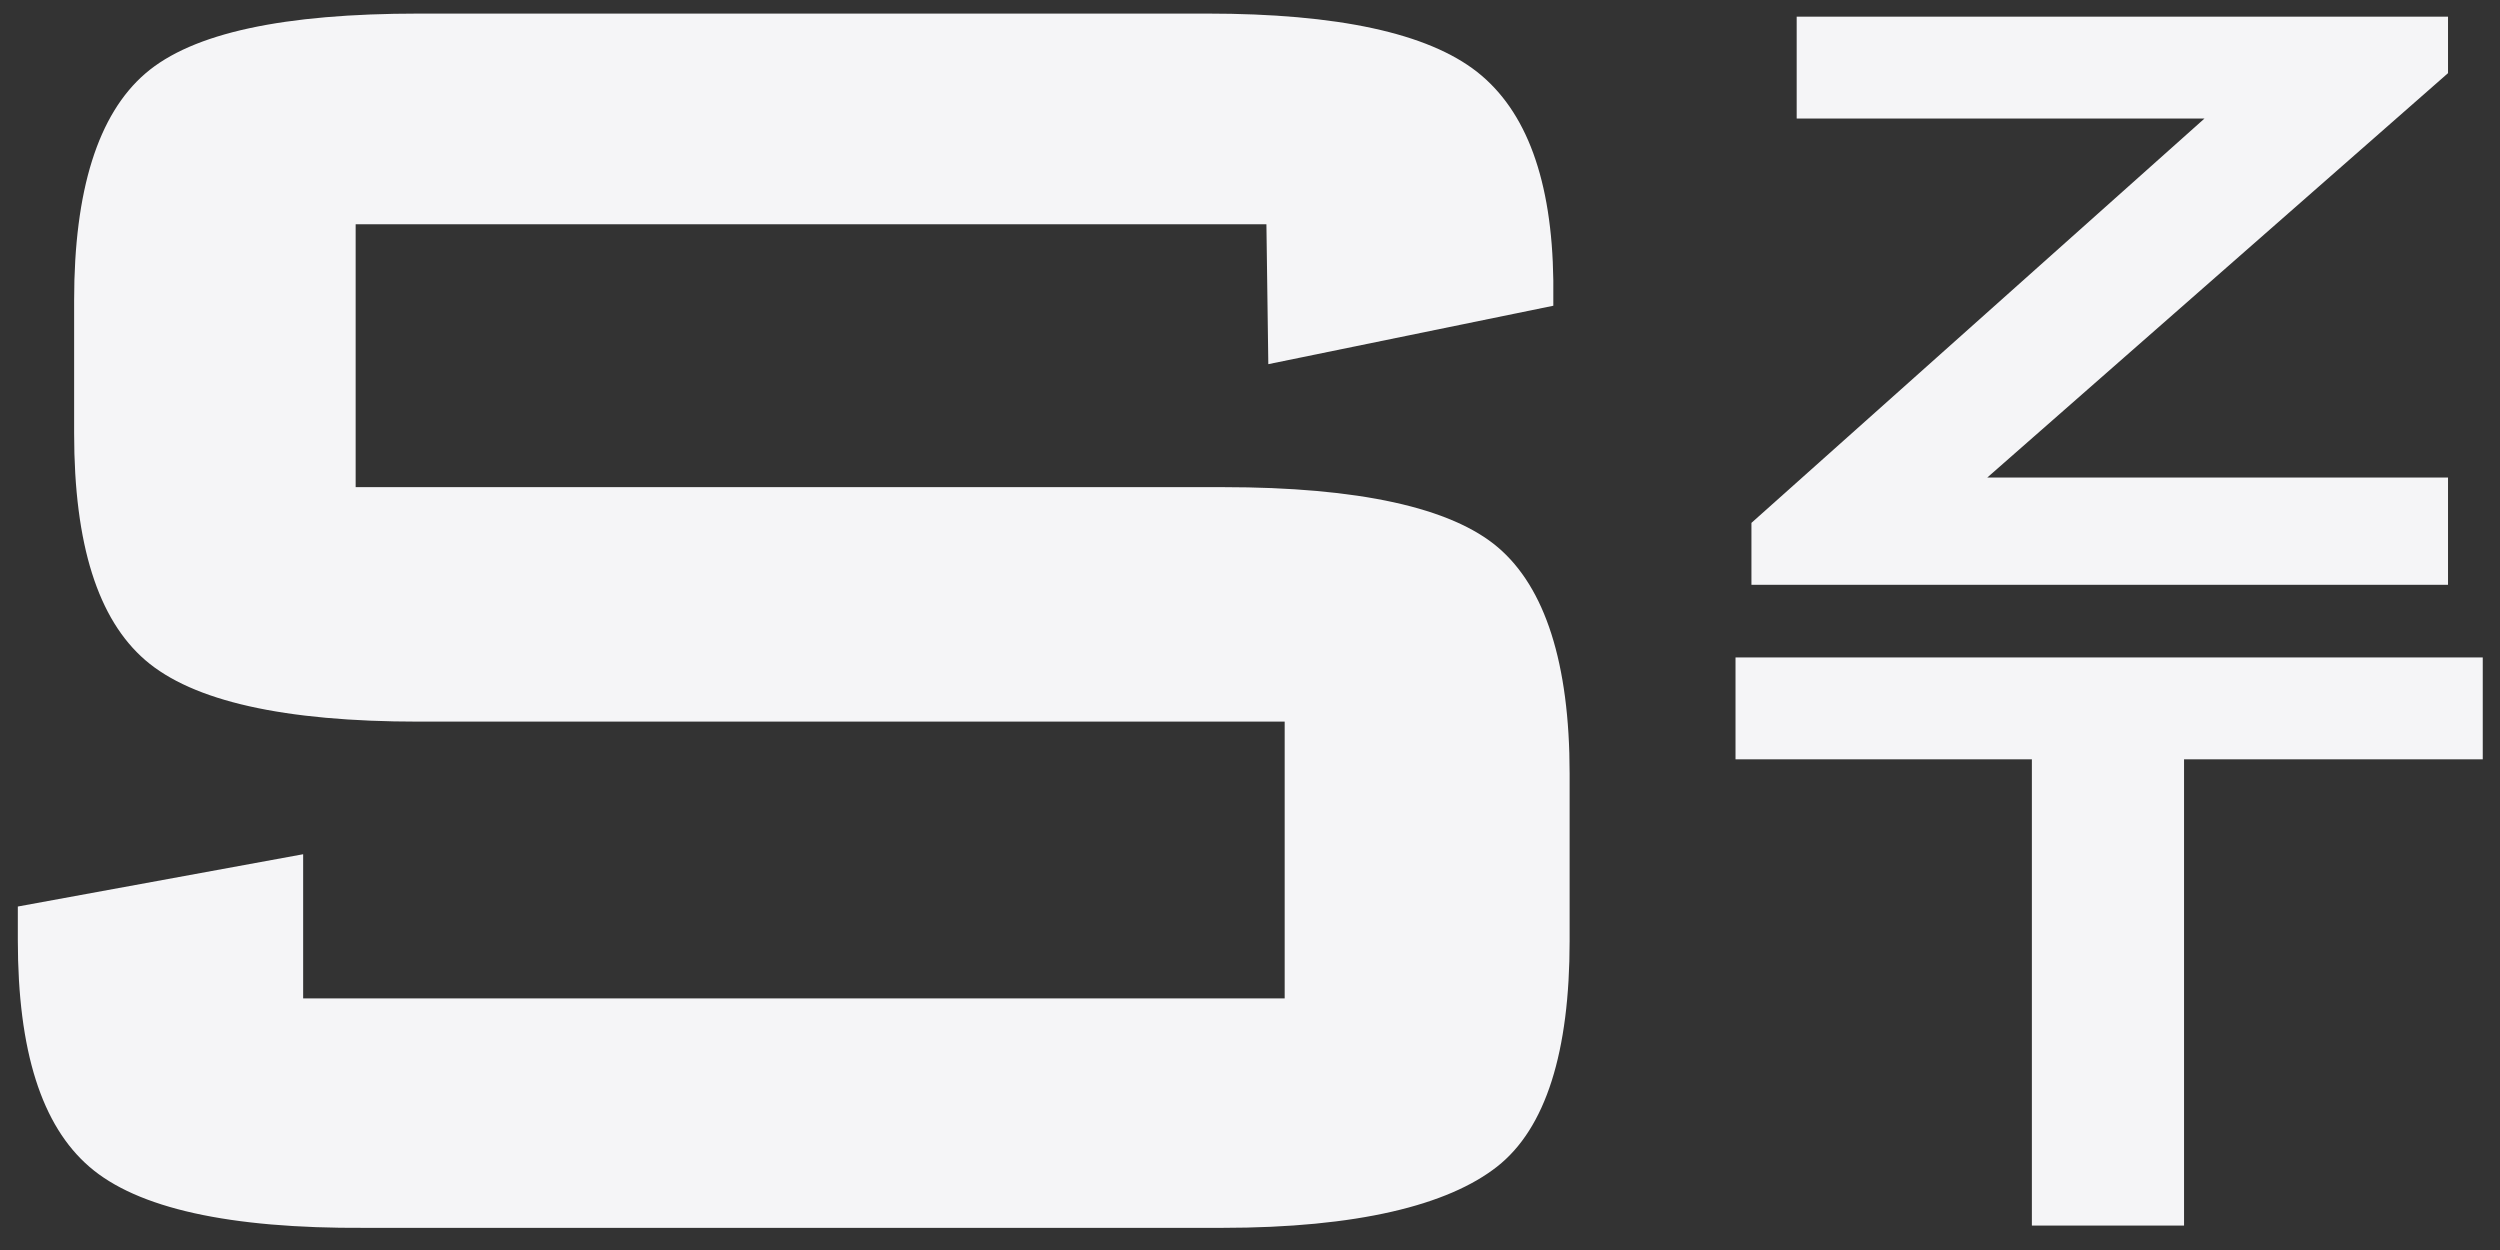
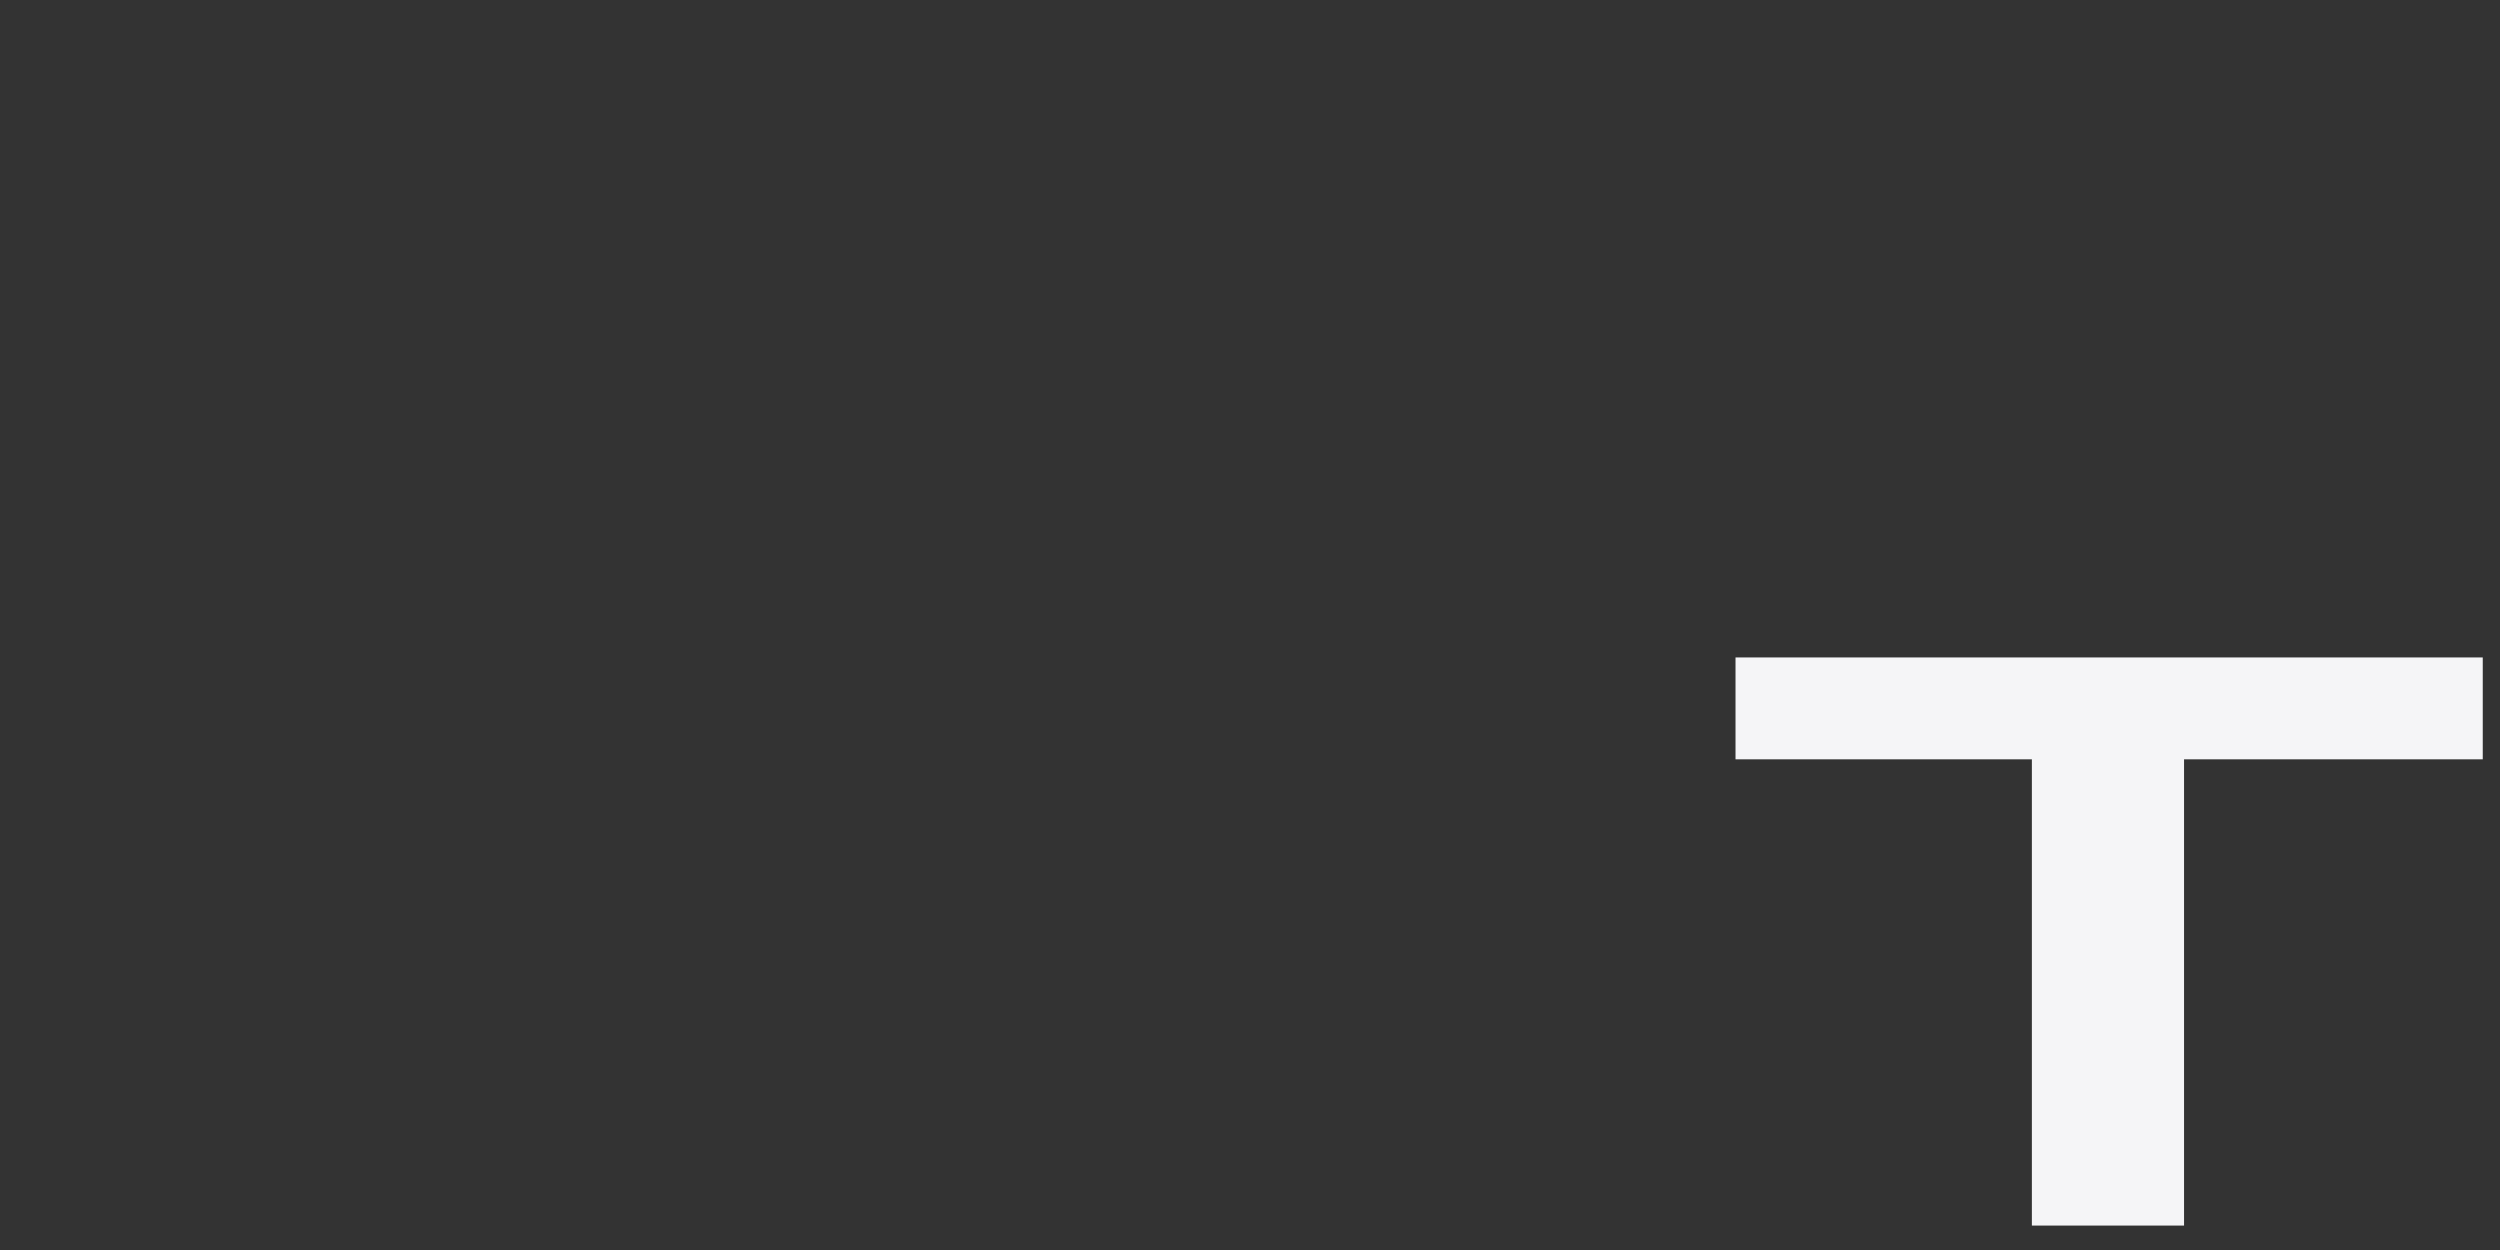
<svg xmlns="http://www.w3.org/2000/svg" width="92" height="46" viewBox="0 0 92 46" fill="none">
  <rect x="0" y="0" width="92" height="46" fill="#333333" stroke="none" />
-   <path fill-rule="evenodd" clip-rule="evenodd" d="M46.604 8.252H13.088V17.927H45.008C49.992 17.927 53.408 18.677 55.13 20.148C56.852 21.619 57.762 24.392 57.762 28.466V34.633C57.762 38.693 56.894 41.522 55.088 42.936C53.282 44.351 49.95 45.185 44.966 45.185H13.424C8.43 45.214 5.052 44.464 3.288 42.936C1.538 41.423 0.656 38.693 0.656 34.591V33.36L11.156 31.436V36.741H47.276V26.556H15.412C10.447 26.556 7.092 25.802 5.346 24.293C3.61 22.793 2.728 20.049 2.728 15.947V11.053C2.728 6.993 3.61 4.206 5.346 2.707C7.082 1.207 10.442 0.5 15.412 0.5H44.42C49.228 0.5 52.54 1.217 54.362 2.65C56.18 4.083 57.113 6.639 57.162 10.317V11.251L46.674 13.401L46.604 8.252Z" fill="#F5F5F7" />
-   <path fill-rule="evenodd" clip-rule="evenodd" d="M64.453 21.52V19.242L81.126 4.361H66.118V0.613H90.087V2.692L73.132 17.573H90.087V21.52H64.453Z" fill="#F5F5F7" />
  <path fill-rule="evenodd" clip-rule="evenodd" d="M80.373 27.943V45.101H74.773V27.943H63.867V24.194H91.365V27.943H80.373Z" fill="#F5F5F7" />
</svg>